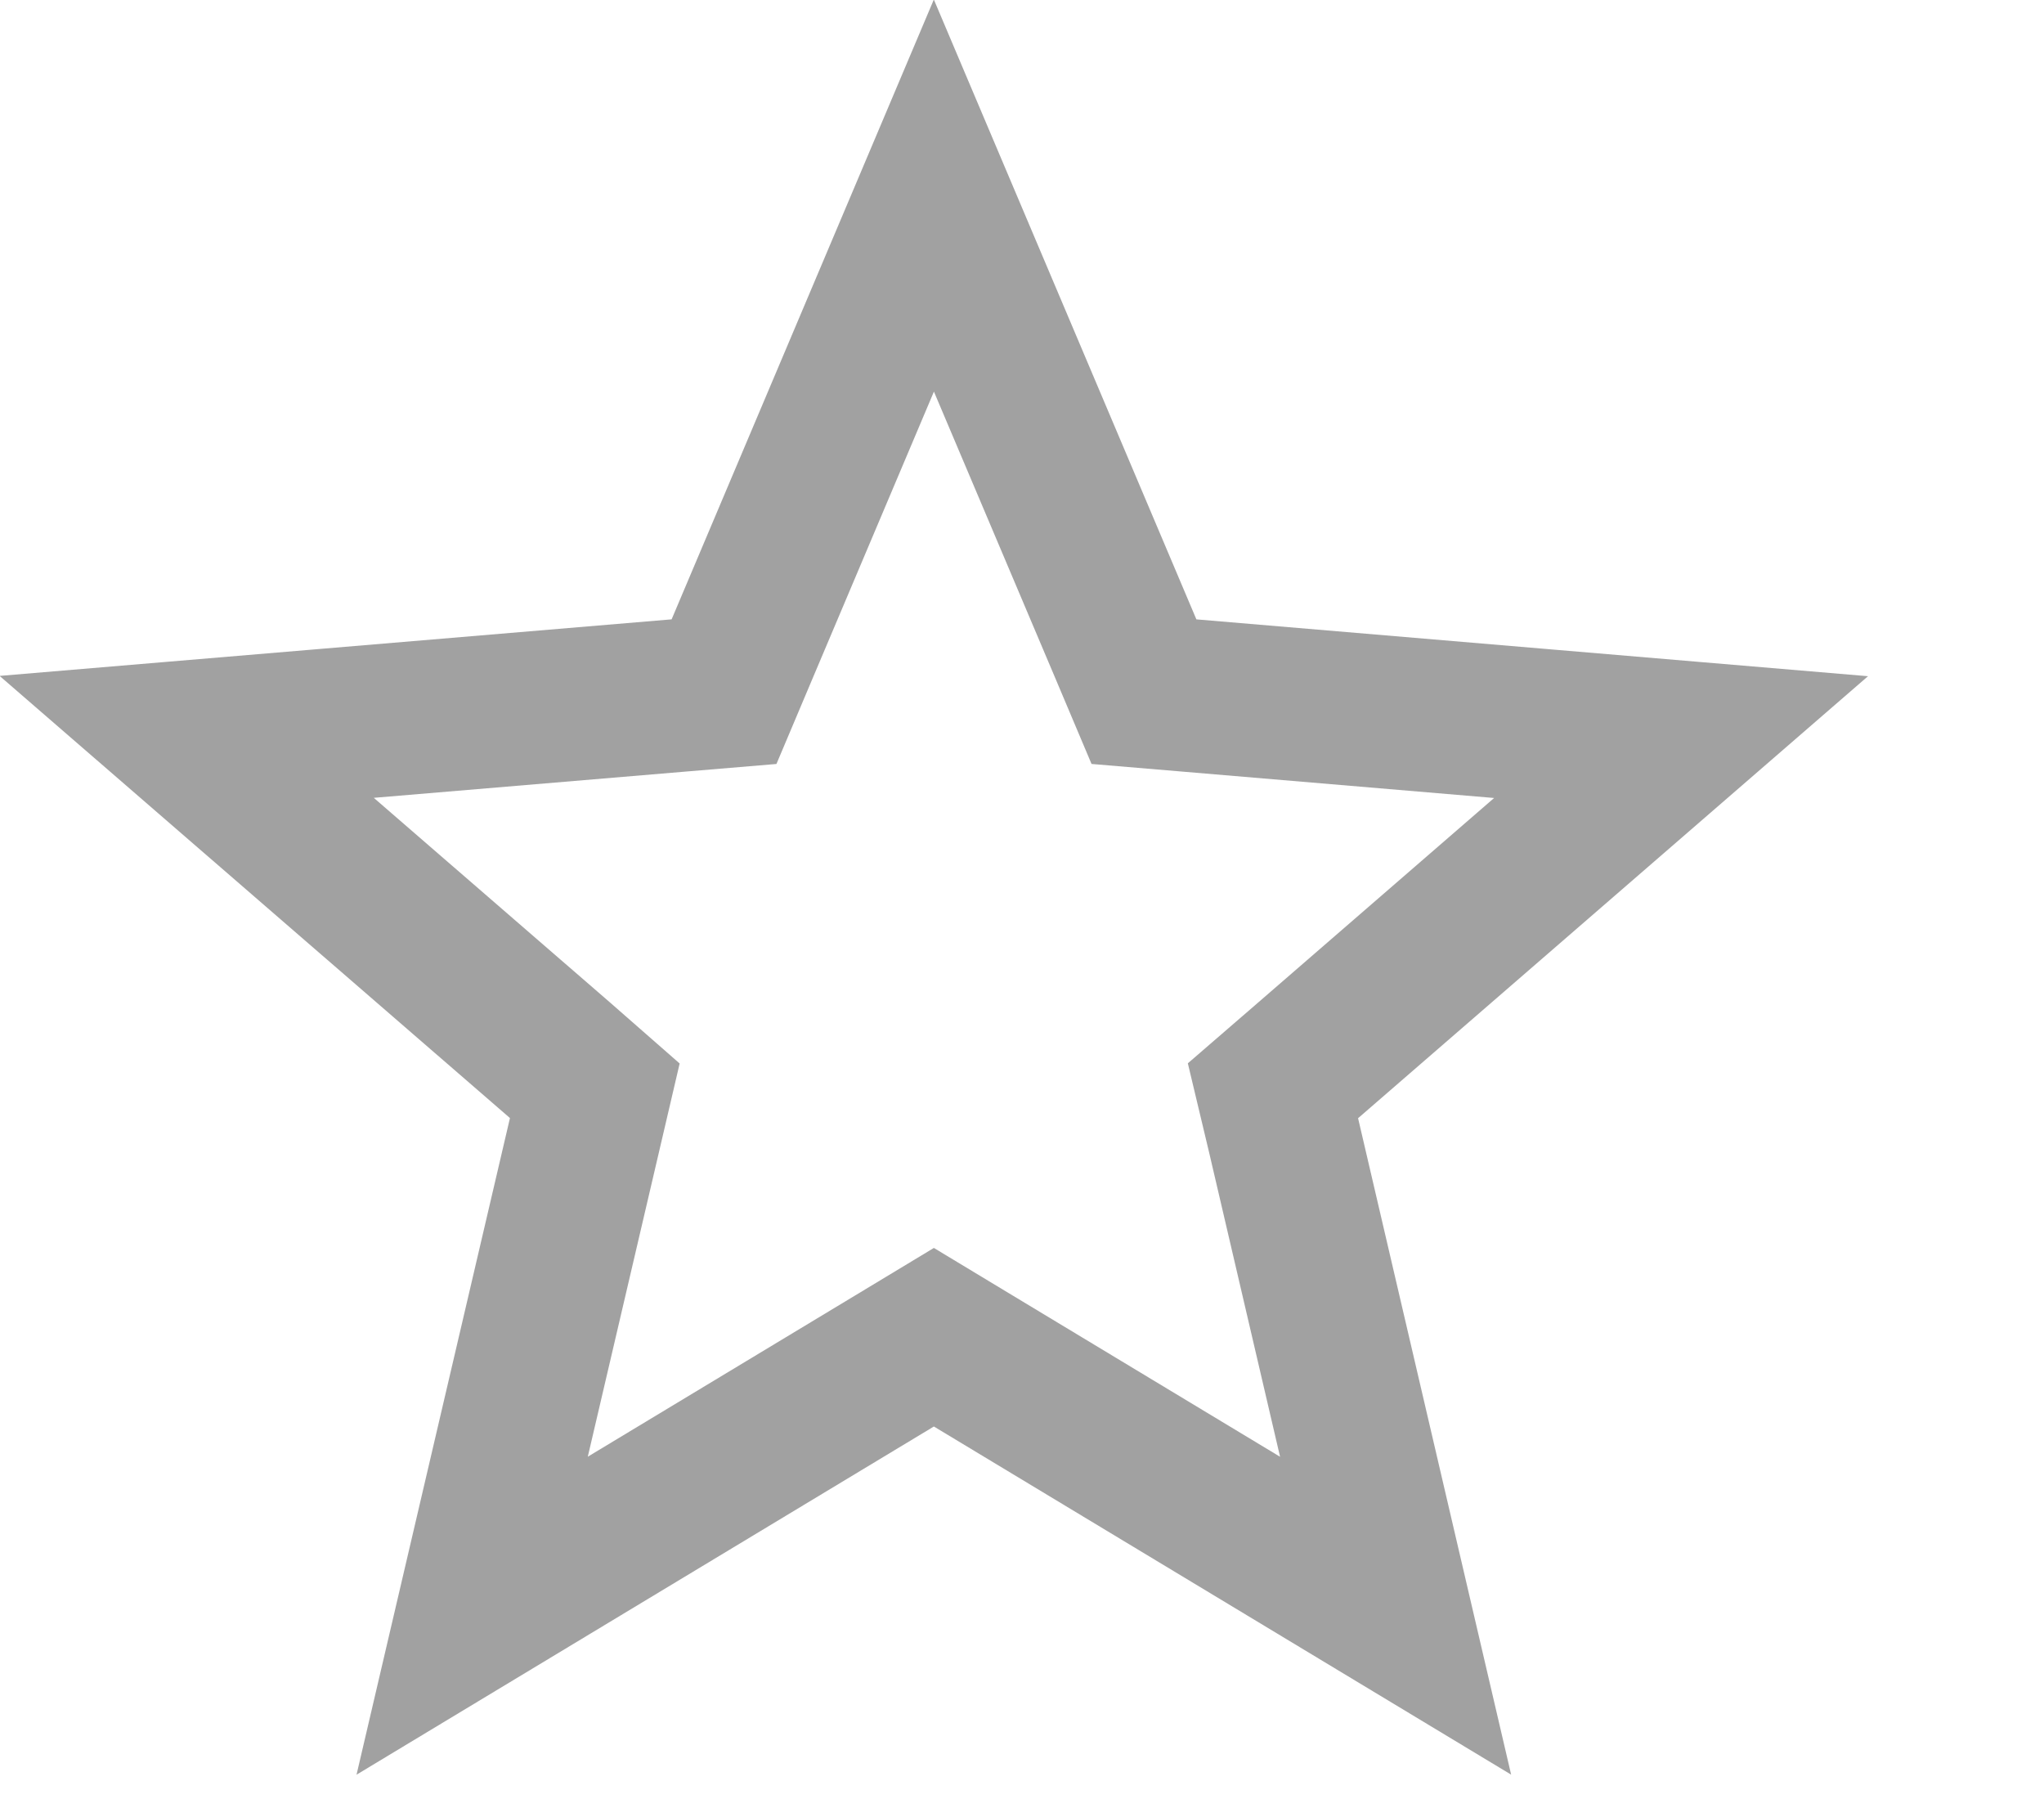
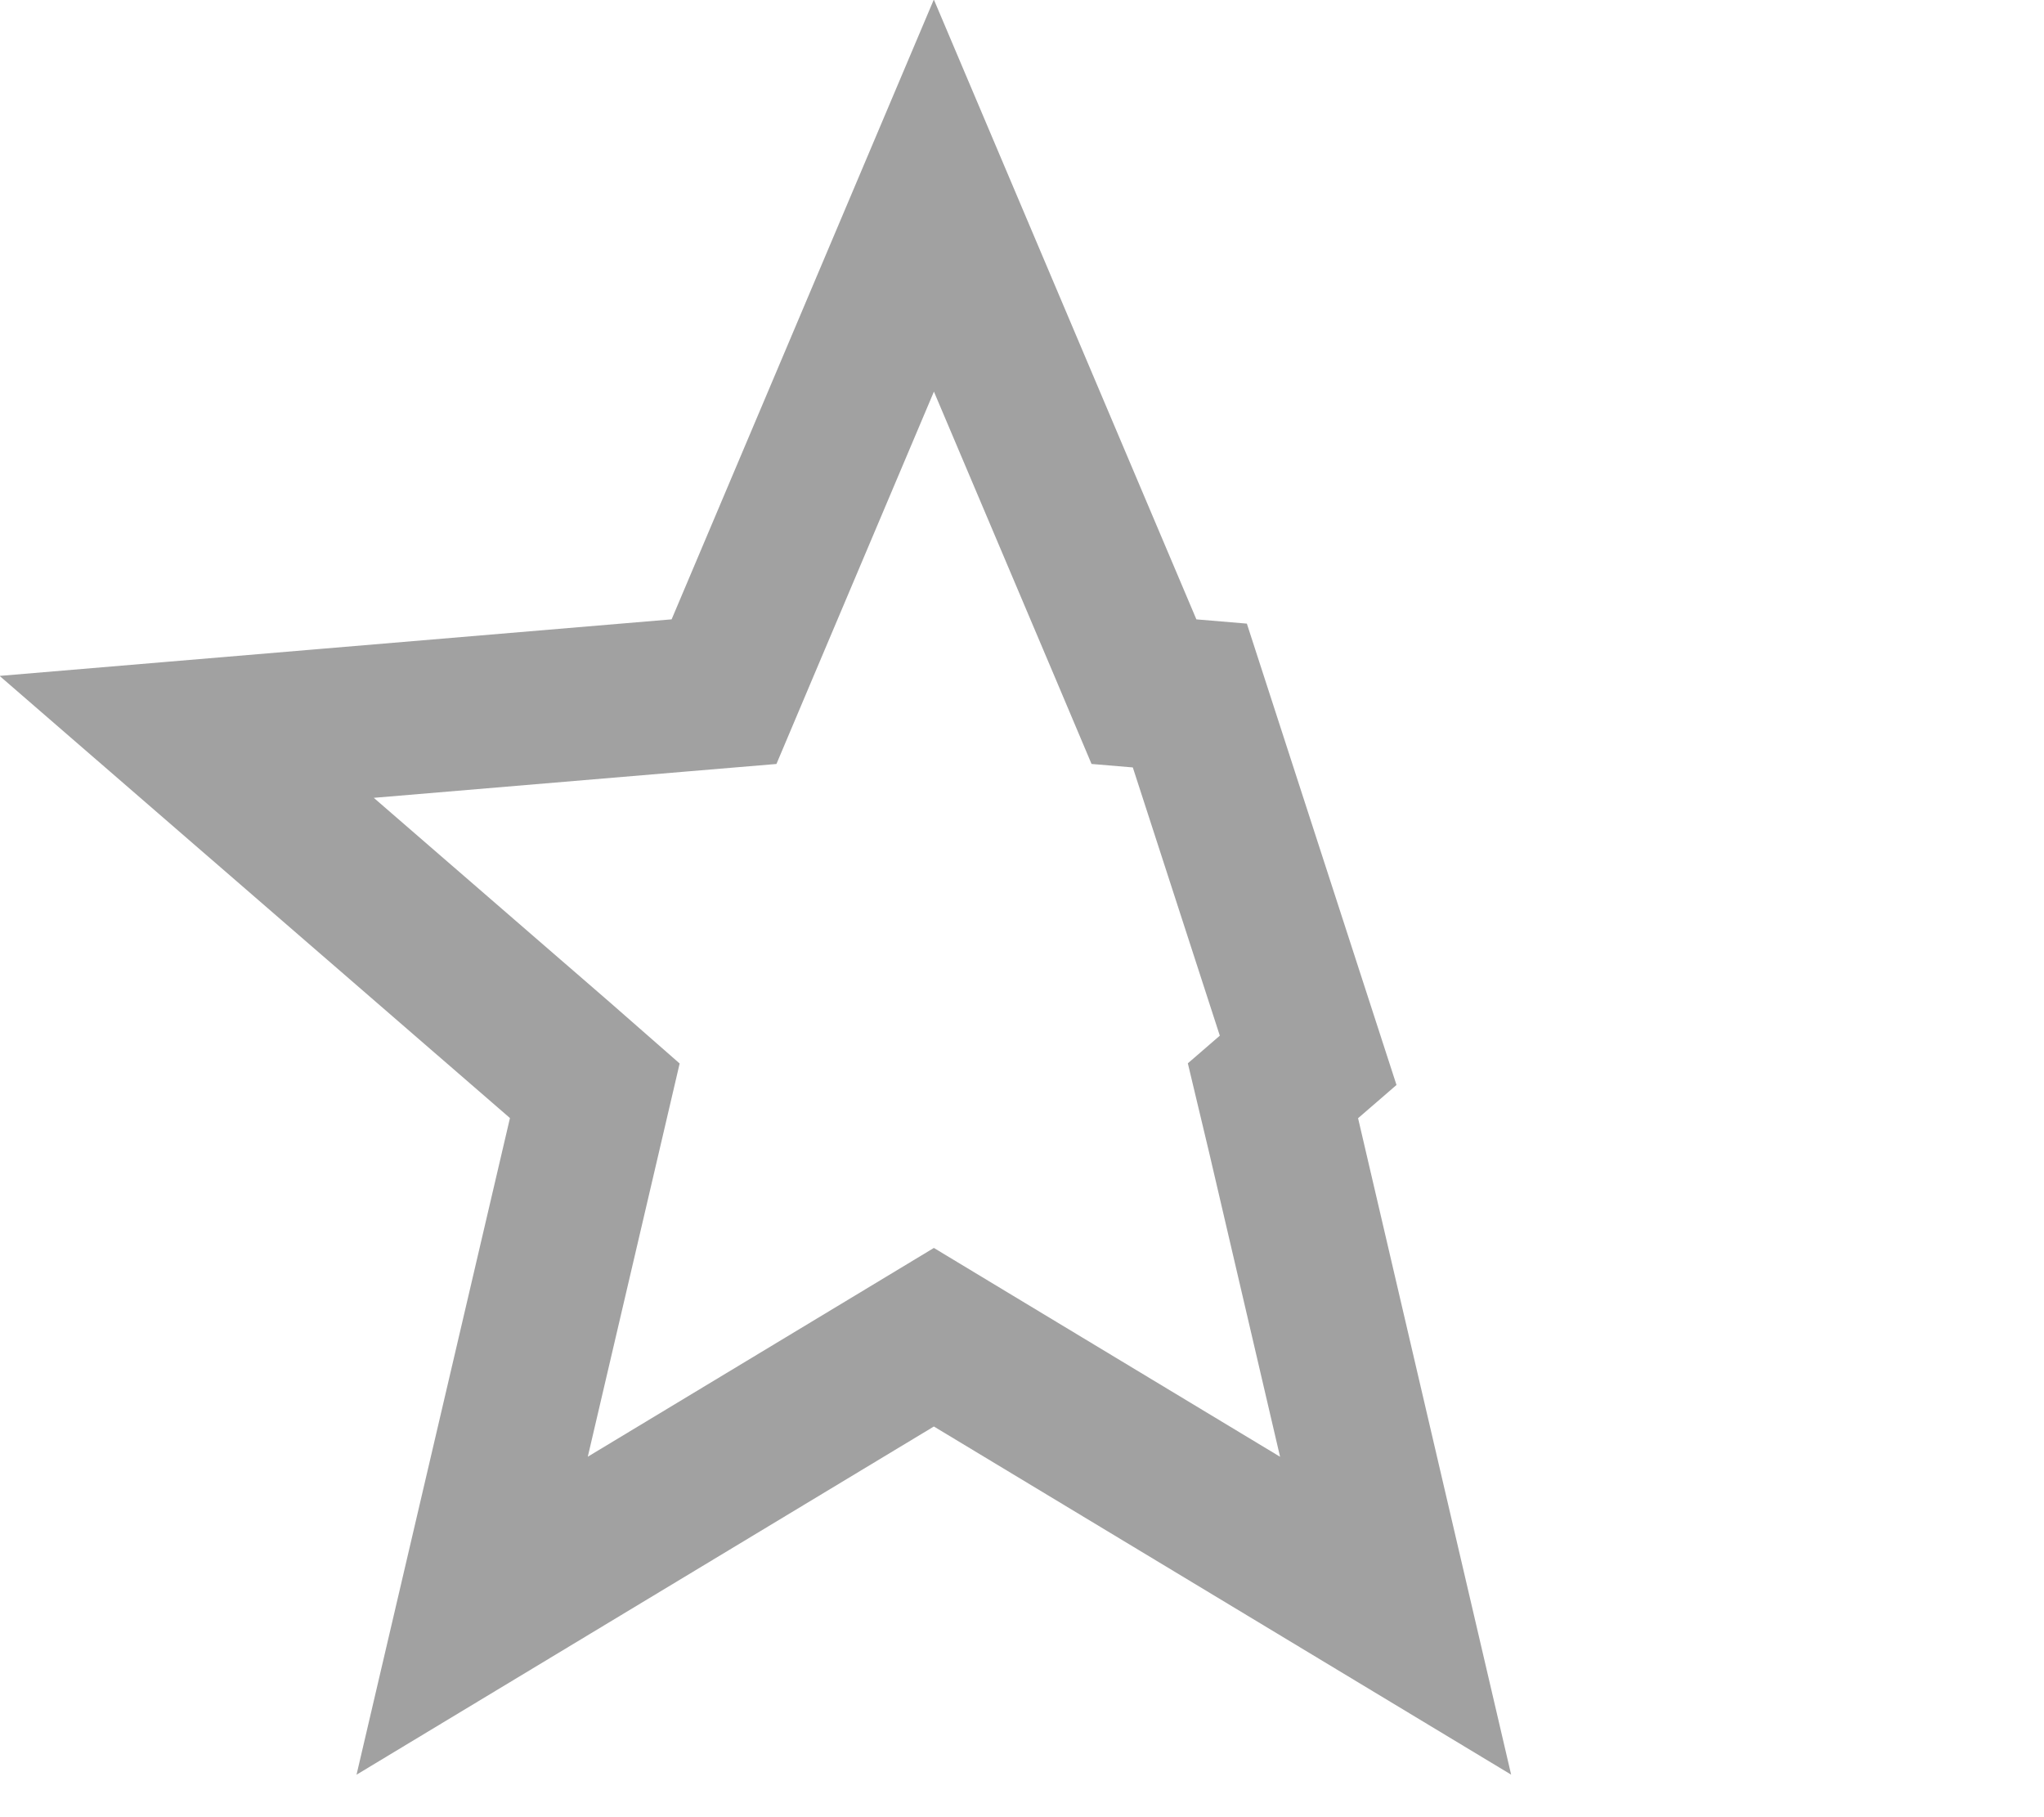
<svg xmlns="http://www.w3.org/2000/svg" fill="none" height="100%" overflow="visible" preserveAspectRatio="none" style="display: block;" viewBox="0 0 9 8" width="100%">
-   <path d="M4.958 2.858L5.037 3.045L5.239 3.062L7.402 3.245L5.76 4.668L5.605 4.802L5.652 4.999L6.145 7.113L4.286 5.992L4.112 5.887L3.938 5.992L2.079 7.113L2.573 4.999L2.619 4.802L2.466 4.668L0.822 3.244L2.985 3.062L3.188 3.045L3.267 2.858L4.112 0.861L4.958 2.858Z" id="Vector" stroke="black" stroke-opacity="0.37" stroke-width="0.673" />
+   <path d="M4.958 2.858L5.037 3.045L5.239 3.062L5.76 4.668L5.605 4.802L5.652 4.999L6.145 7.113L4.286 5.992L4.112 5.887L3.938 5.992L2.079 7.113L2.573 4.999L2.619 4.802L2.466 4.668L0.822 3.244L2.985 3.062L3.188 3.045L3.267 2.858L4.112 0.861L4.958 2.858Z" id="Vector" stroke="black" stroke-opacity="0.37" stroke-width="0.673" />
</svg>